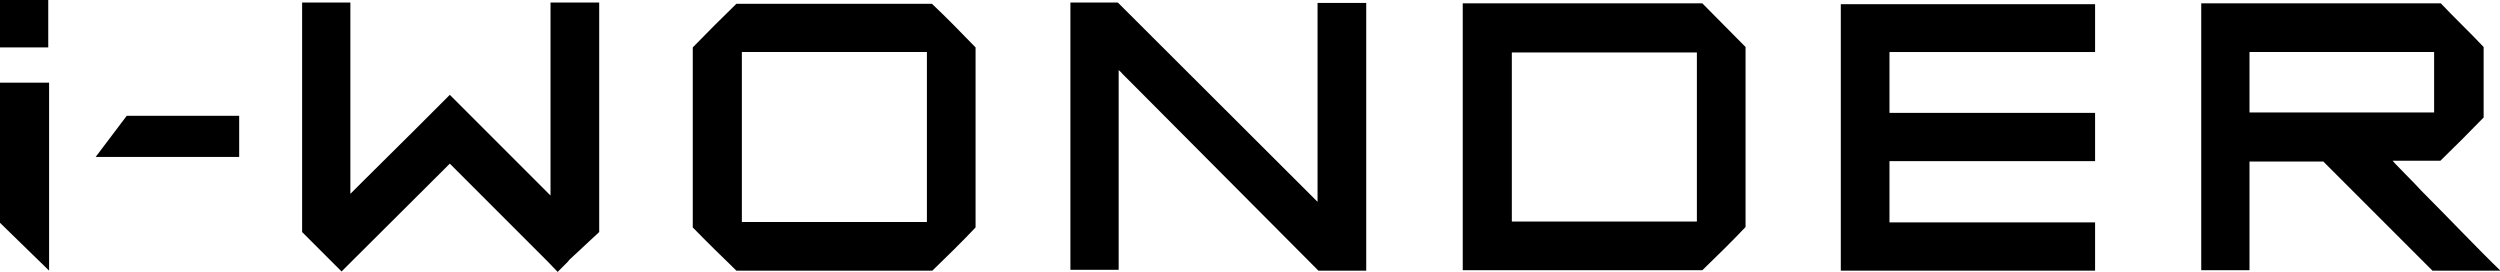
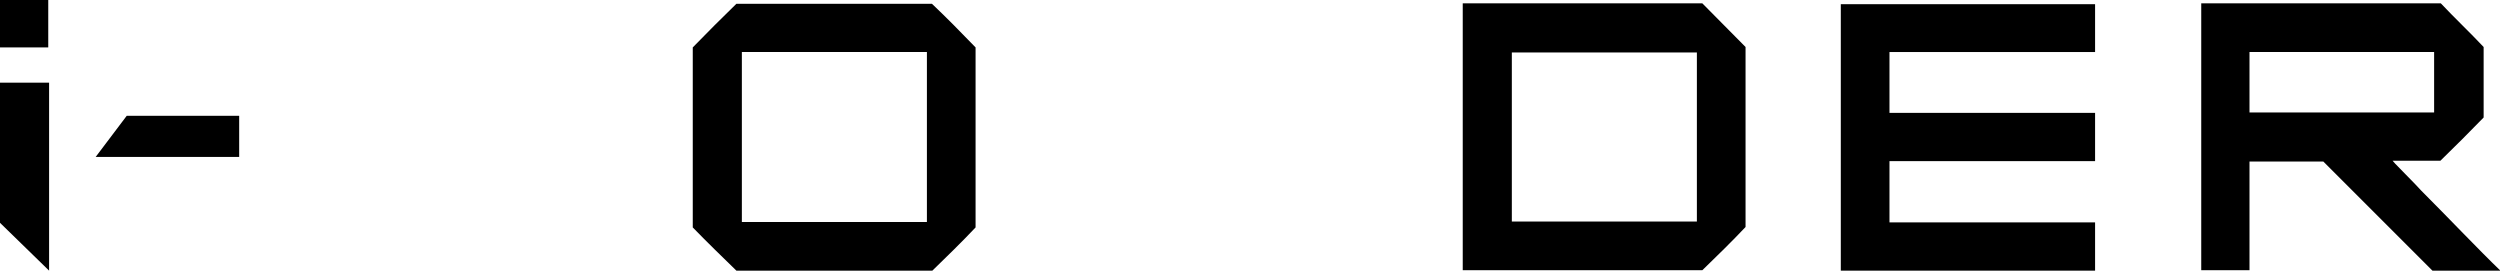
<svg xmlns="http://www.w3.org/2000/svg" id="uuid-44d94796-fadb-4c8c-9e99-dea6bc55cd50" viewBox="0 0 59.58 6.48">
  <g id="uuid-5cf7cef2-8d0a-4c75-b4d1-221b623b9f71">
    <rect x="17.68" y="1.24" width="4.41" height="4.04" fill="none" stroke-width="0" />
    <rect x="36.02" y="1.25" width="4.41" height="4.04" fill="none" stroke-width="0" />
    <rect x="53.61" y="1.24" width="4.4" height="1.44" fill="none" stroke-width="0" />
    <path d="m57.7,4.54h0s-.15-.16-.15-.16c-.15-.15-.29-.3-.41-.42-.04-.04-.07-.07-.12-.13.41,0,.77,0,1.14,0,.35-.34.69-.68,1.03-1.03,0-.56,0-1.12,0-1.68-.33-.35-.69-.69-1.02-1.04-1.85,0-3.69,0-5.54,0h-.17v6.36h1.15v-2.59c.06,0,.11,0,.15,0,.54,0,1.07,0,1.61,0l2.6,2.6h.53s0,0,0,0h1.09c-.5-.48-1.25-1.27-1.88-1.9Zm-4.09-1.86v-1.44h4.4v1.44h-4.4Z" stroke-width="0" />
    <polygon points="43.87 6.45 49.93 6.45 49.93 5.3 45.03 5.3 45.03 3.84 49.93 3.84 49.93 2.69 45.03 2.69 45.03 1.24 49.93 1.24 49.93 .1 43.87 .1 43.87 6.45" stroke-width="0" />
    <path d="m40.57.08c-1.85,0-3.7,0-5.55,0h-.16v6.36s.05,0,.07,0c1.88,0,3.76,0,5.64,0,.35-.34.7-.68,1.03-1.03,0-1.43,0-2.86,0-4.29-.34-.35-.69-.69-1.03-1.04Zm-.13,5.2h-4.41V1.25h4.41v4.04Z" stroke-width="0" />
    <path d="m22.22.09c-.78,0-1.55,0-2.33,0h0c-.78,0-1.56,0-2.34,0-.35.34-.7.69-1.04,1.04,0,1.43,0,2.86,0,4.29.34.35.69.69,1.04,1.03,1.56,0,3.12,0,4.67,0,.35-.34.7-.68,1.03-1.03,0-1.43,0-2.86,0-4.29-.34-.35-.68-.7-1.04-1.04Zm-.13,5.2h-4.41V1.24h4.41v4.04Z" stroke-width="0" />
    <rect x="0" width="1.15" height="1.13" stroke-width="0" />
    <polygon points="2.28 3.74 5.7 3.74 5.7 2.76 3.02 2.76 2.28 3.74" stroke-width="0" />
    <polygon points="0 5.31 1.17 6.45 1.17 1.97 0 1.97 0 5.31" stroke-width="0" />
-     <polygon points="13.12 4.66 10.72 2.26 10.69 2.29 9.9 3.08 8.63 4.34 8.35 4.62 8.35 .06 7.2 .06 7.2 5.53 7.91 6.24 8.14 6.47 8.37 6.24 8.37 6.24 10.72 3.9 12.64 5.82 13.06 6.24 13.29 6.48 13.53 6.24 13.57 6.19 14.28 5.53 14.28 .06 13.12 .06 13.12 4.66" stroke-width="0" />
-     <path d="m31.41,4.82L26.64.06h-.56c-.19,0-.37,0-.57,0v6.37h1.15V1.67s.07.06.09.09l.23.23,4.44,4.46h.67c.16,0,.31,0,.47,0h0V.07h-1.16v4.75Z" stroke-width="0" />
  </g>
</svg>